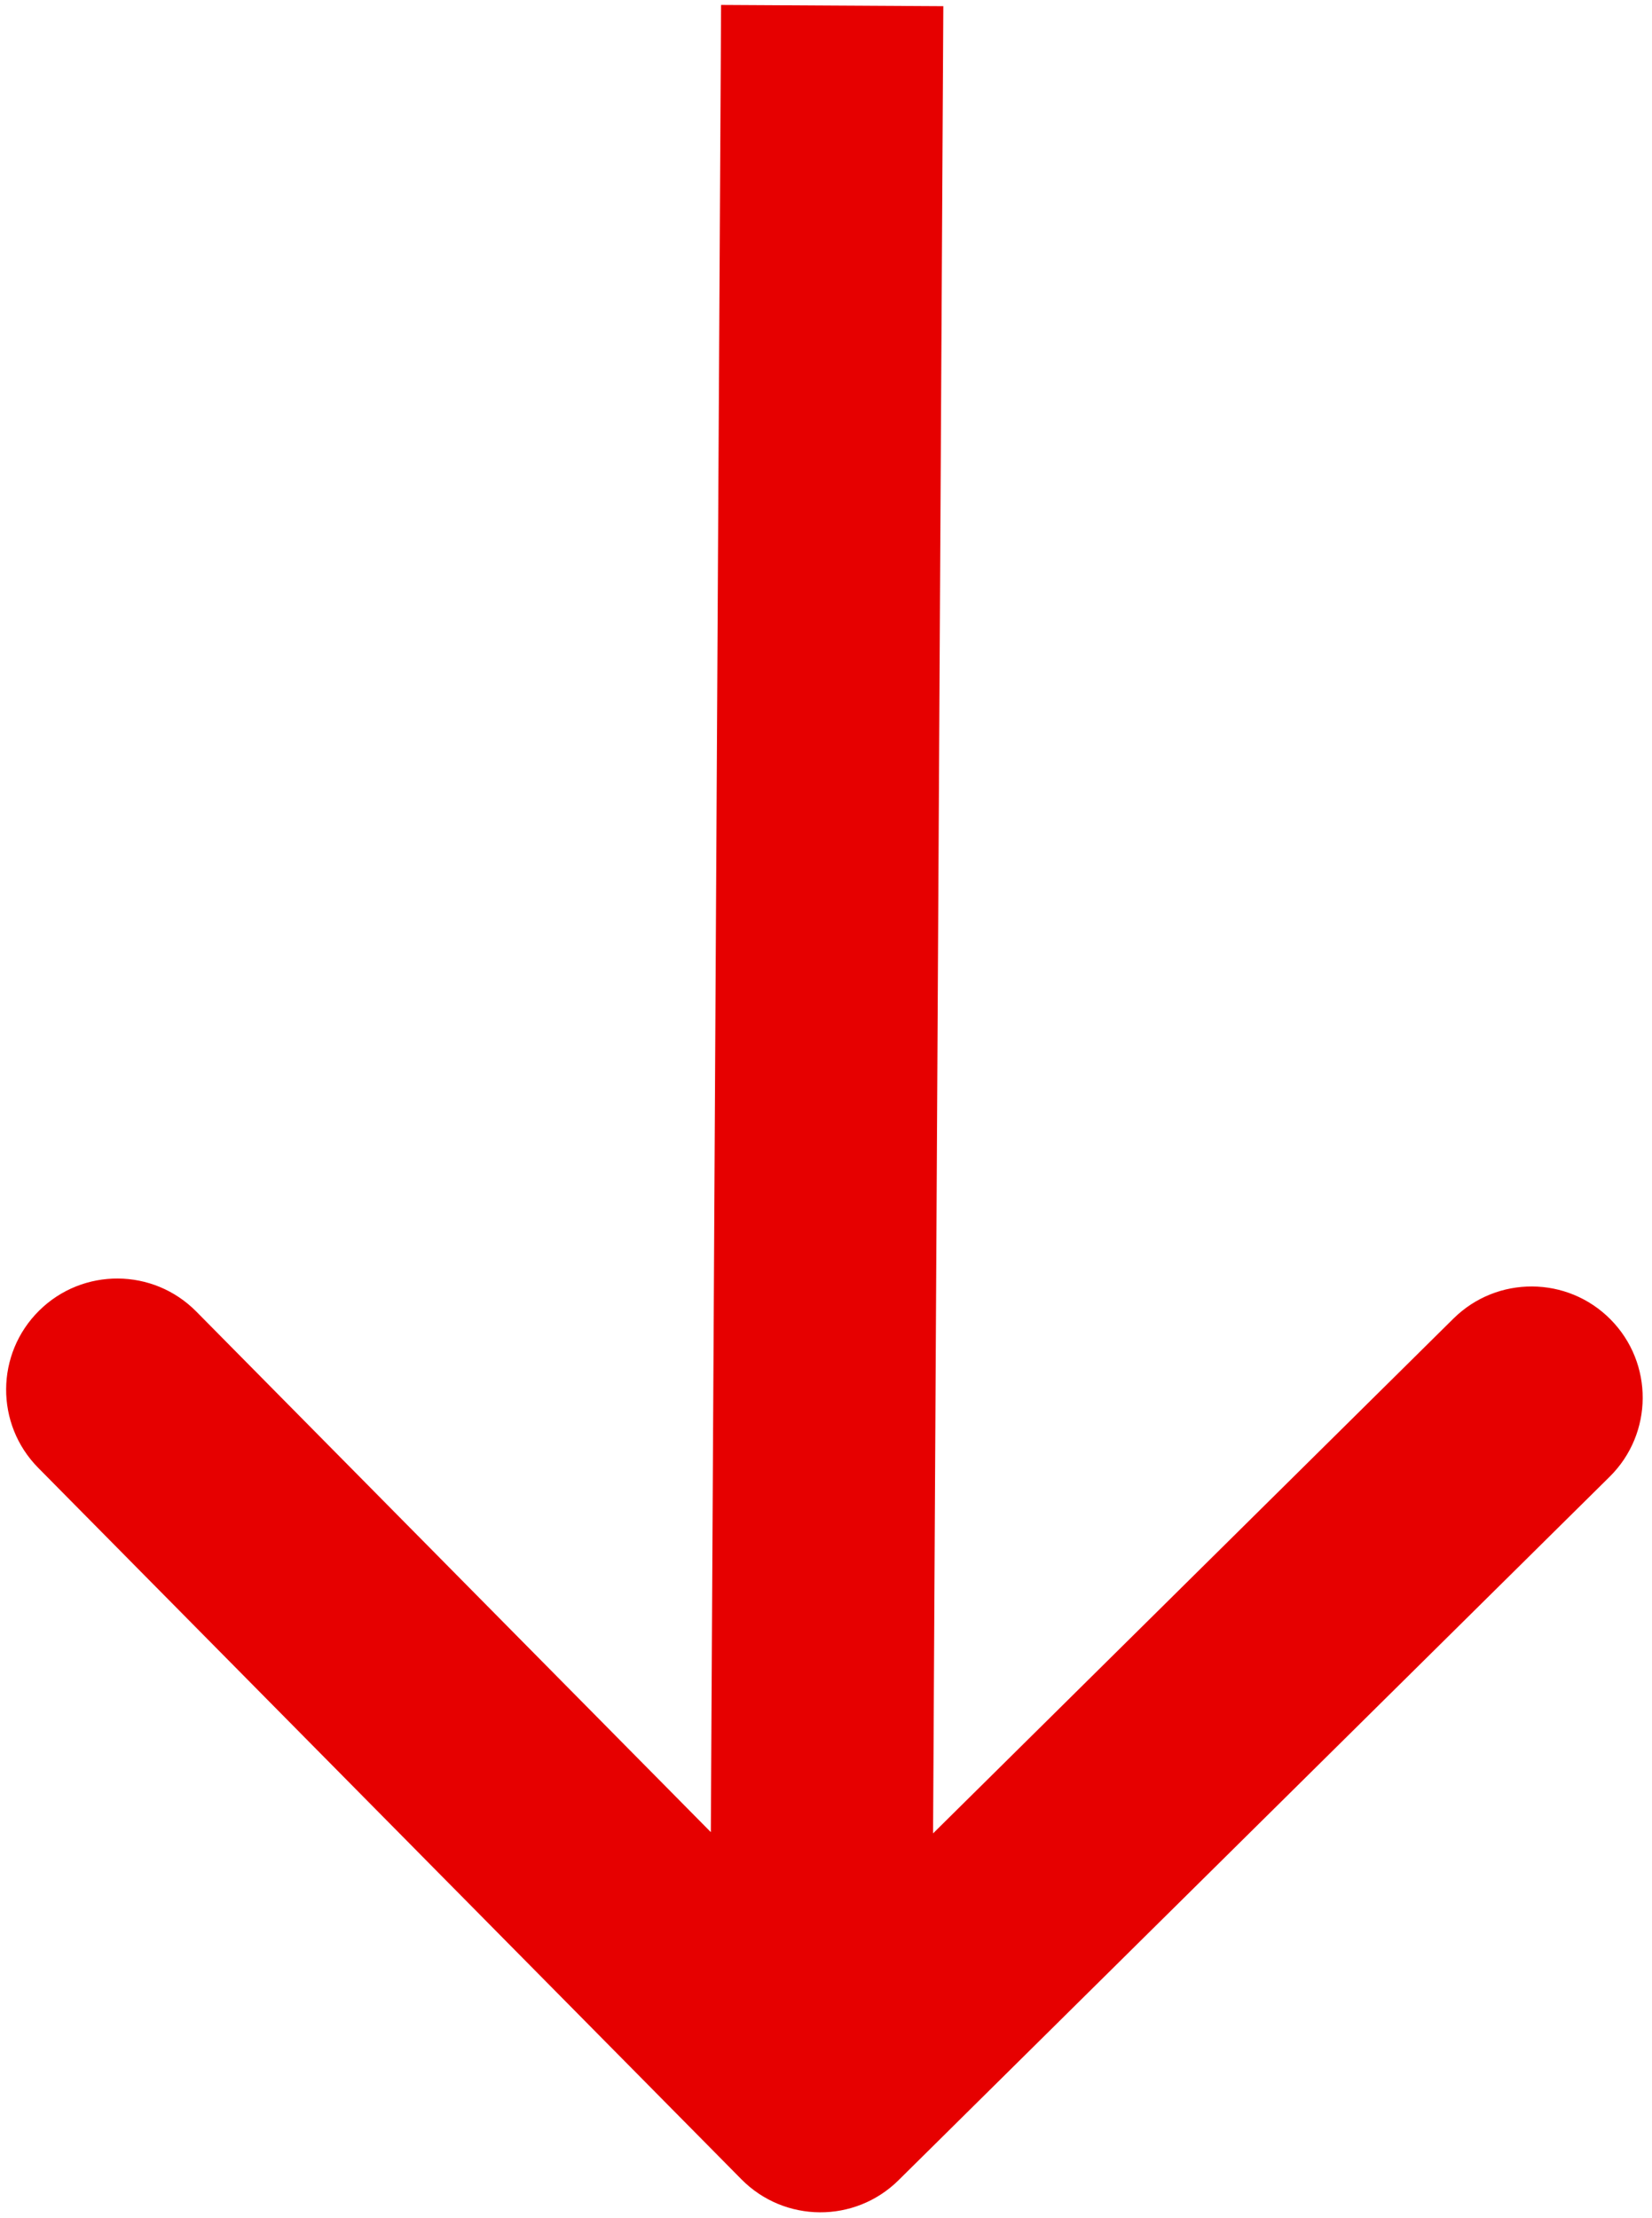
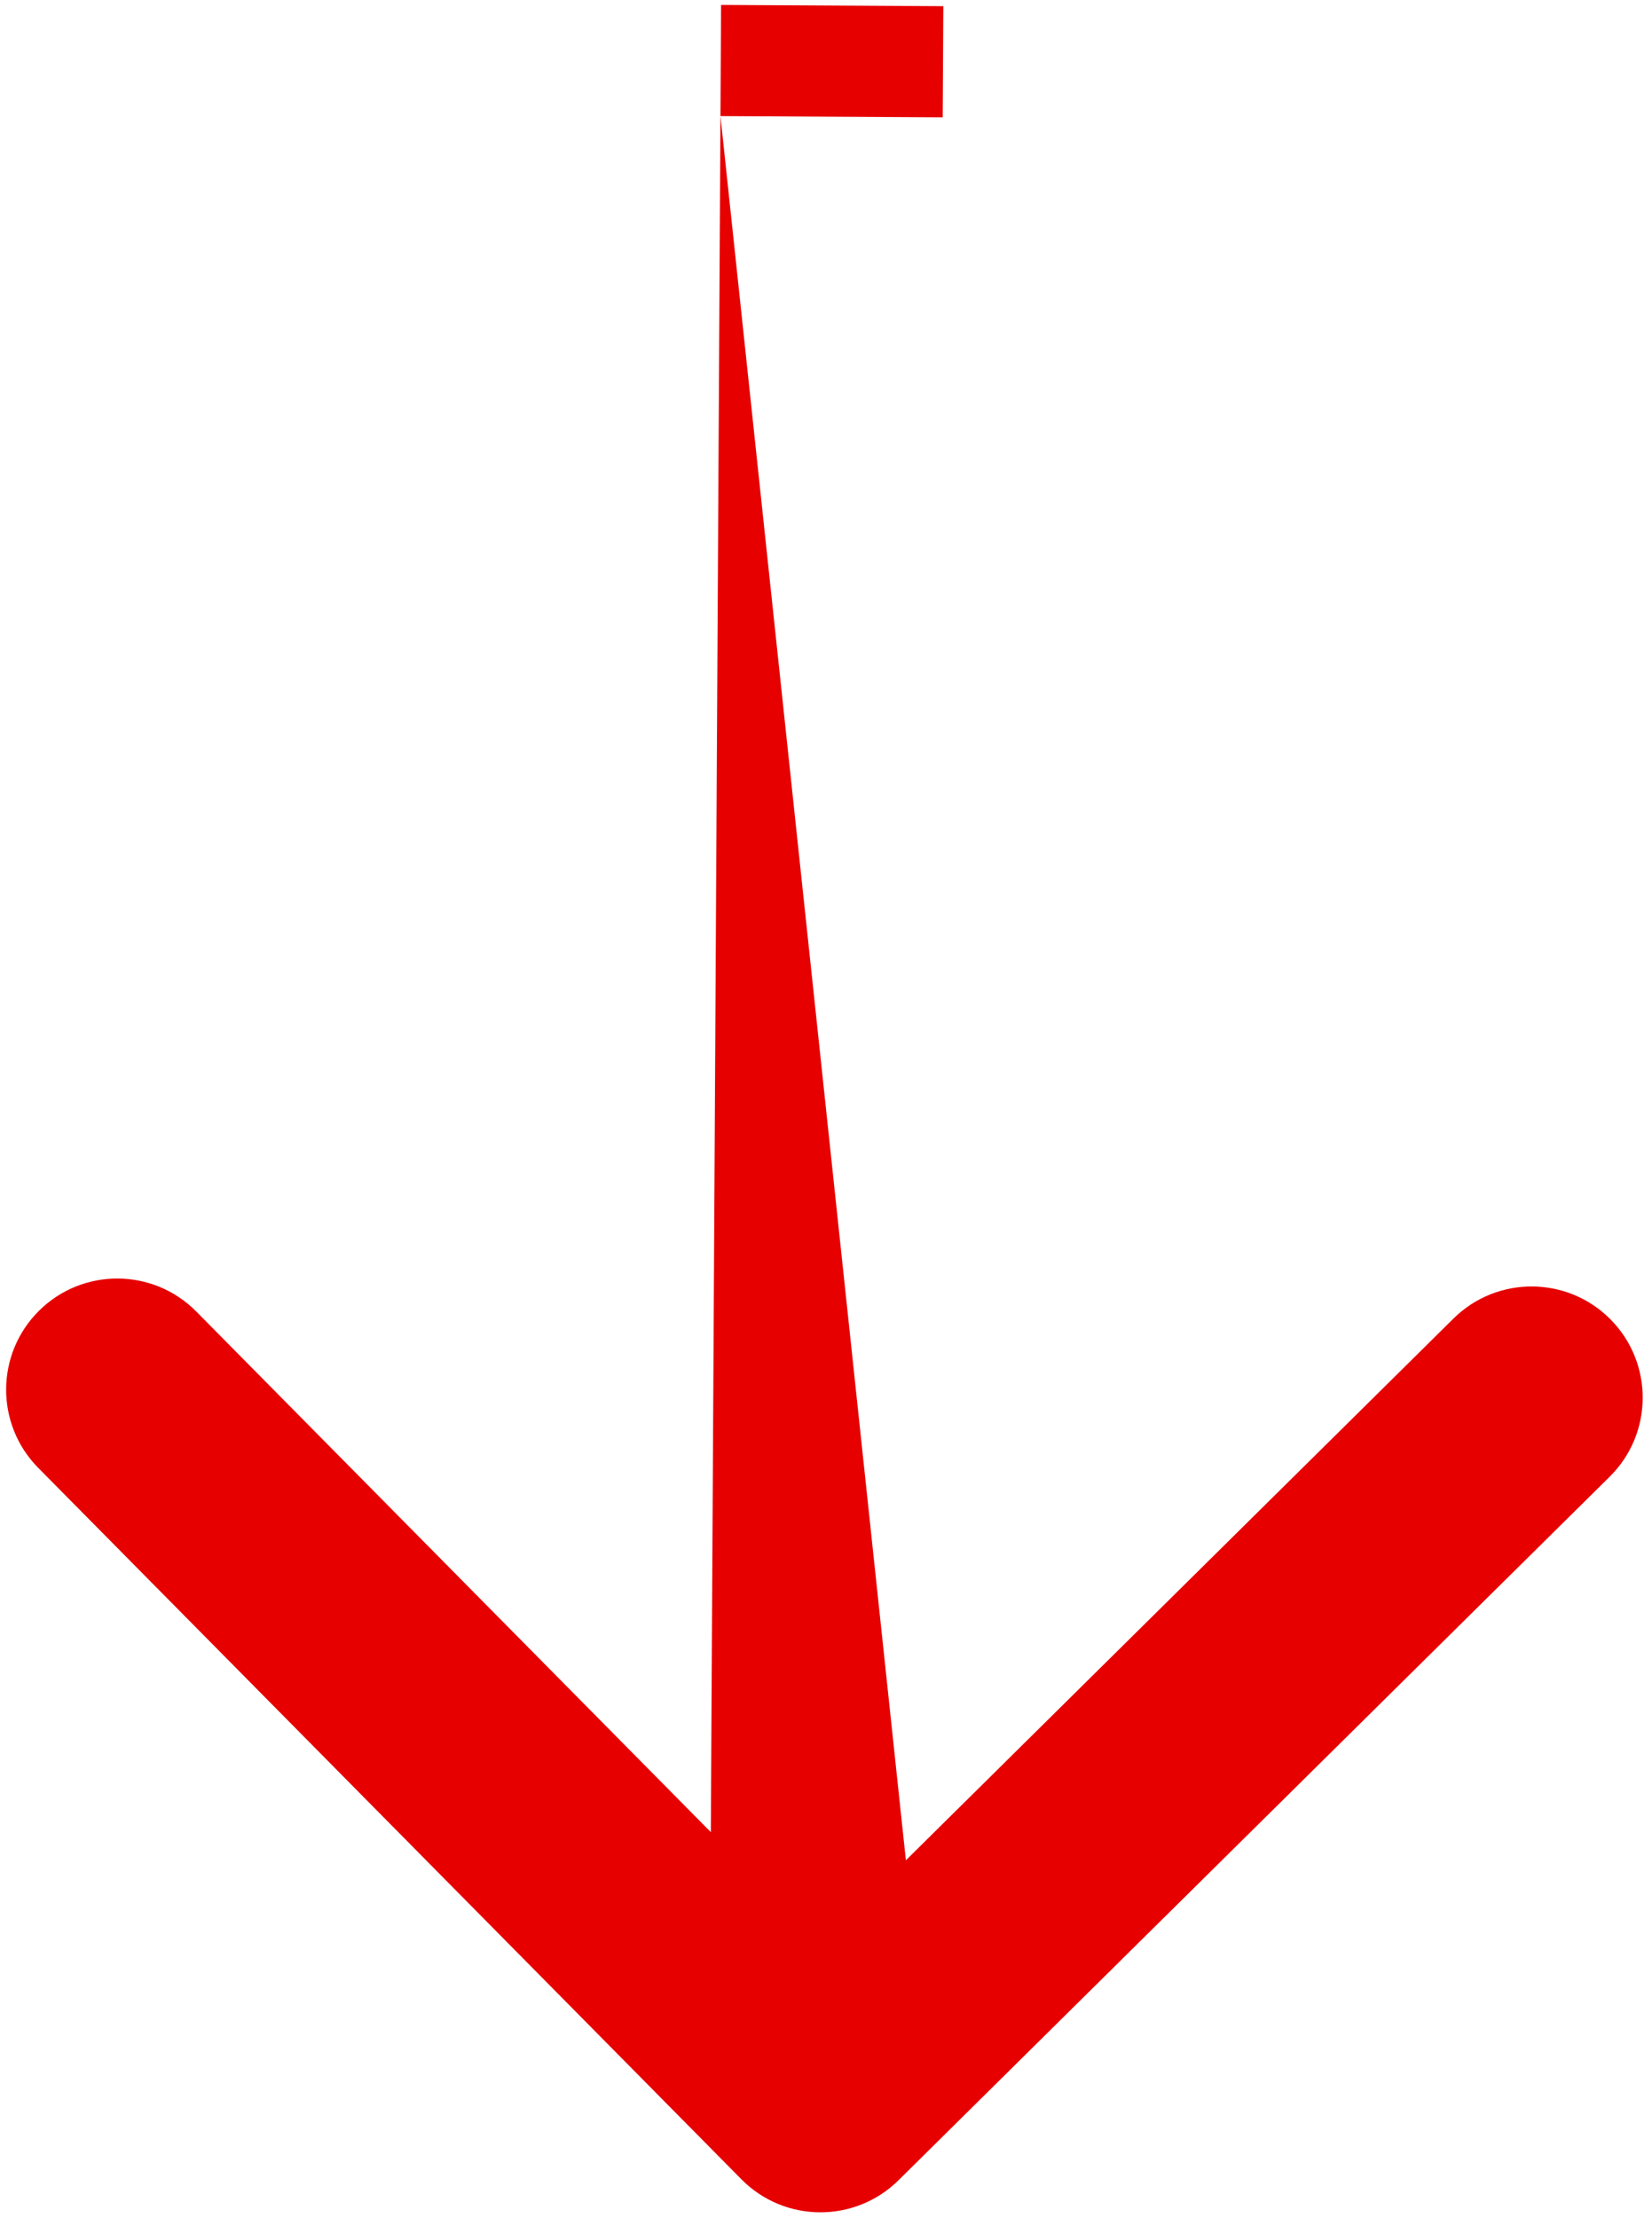
<svg xmlns="http://www.w3.org/2000/svg" width="892" height="1197" viewBox="0 0 892 1197" fill="none">
-   <path d="M509.01 63.337L509.347 3.338L389.348 2.664L389.012 62.663L509.01 63.337ZM400.336 1176.19C423.635 1199.75 461.625 1199.96 485.187 1176.66L869.162 796.975C892.725 773.676 892.938 735.686 869.638 712.124C846.339 688.561 808.349 688.348 784.787 711.648L443.476 1049.15L105.975 707.838C82.675 684.275 44.686 684.062 21.123 707.361C-2.439 730.661 -2.652 768.65 20.647 792.213L400.336 1176.19ZM389.012 62.663L383 1133.66L502.999 1134.34L509.01 63.337L389.012 62.663Z" fill="#E60000" />
+   <path d="M509.01 63.337L509.347 3.338L389.348 2.664L389.012 62.663L509.01 63.337ZM400.336 1176.19C423.635 1199.75 461.625 1199.96 485.187 1176.66L869.162 796.975C892.725 773.676 892.938 735.686 869.638 712.124C846.339 688.561 808.349 688.348 784.787 711.648L443.476 1049.15L105.975 707.838C82.675 684.275 44.686 684.062 21.123 707.361C-2.439 730.661 -2.652 768.65 20.647 792.213L400.336 1176.19ZM389.012 62.663L383 1133.66L502.999 1134.34L389.012 62.663Z" fill="#E60000" />
</svg>